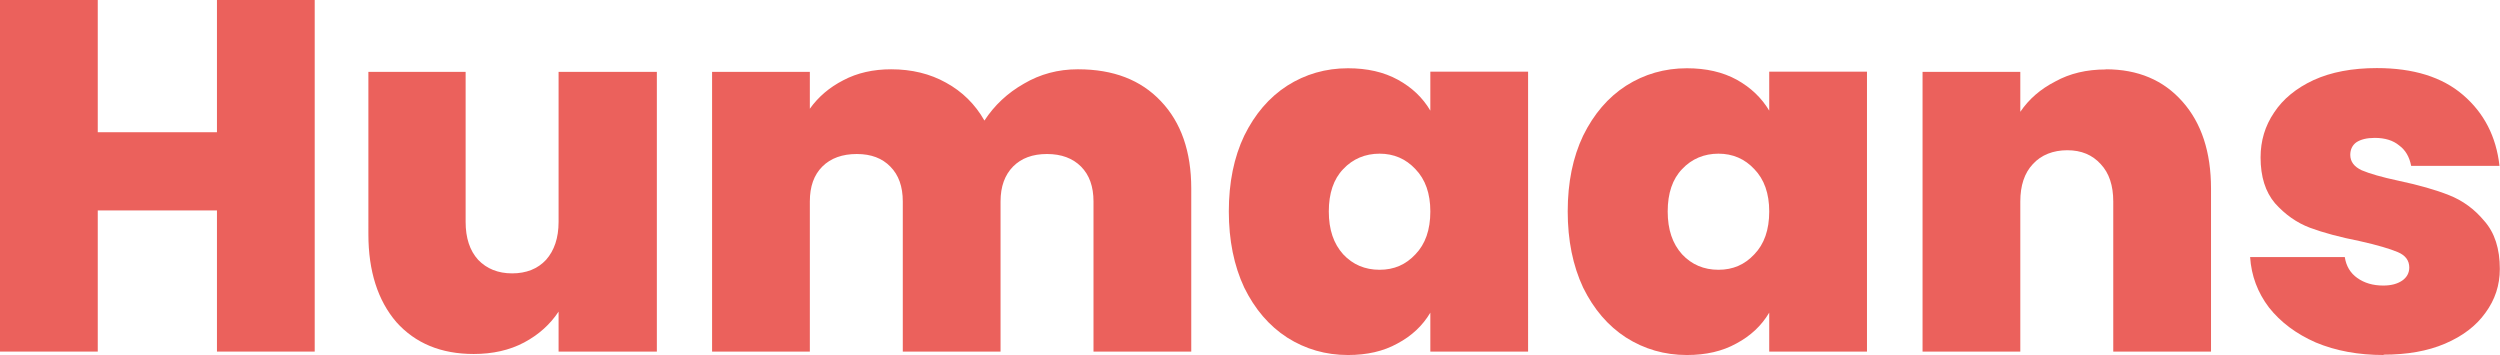
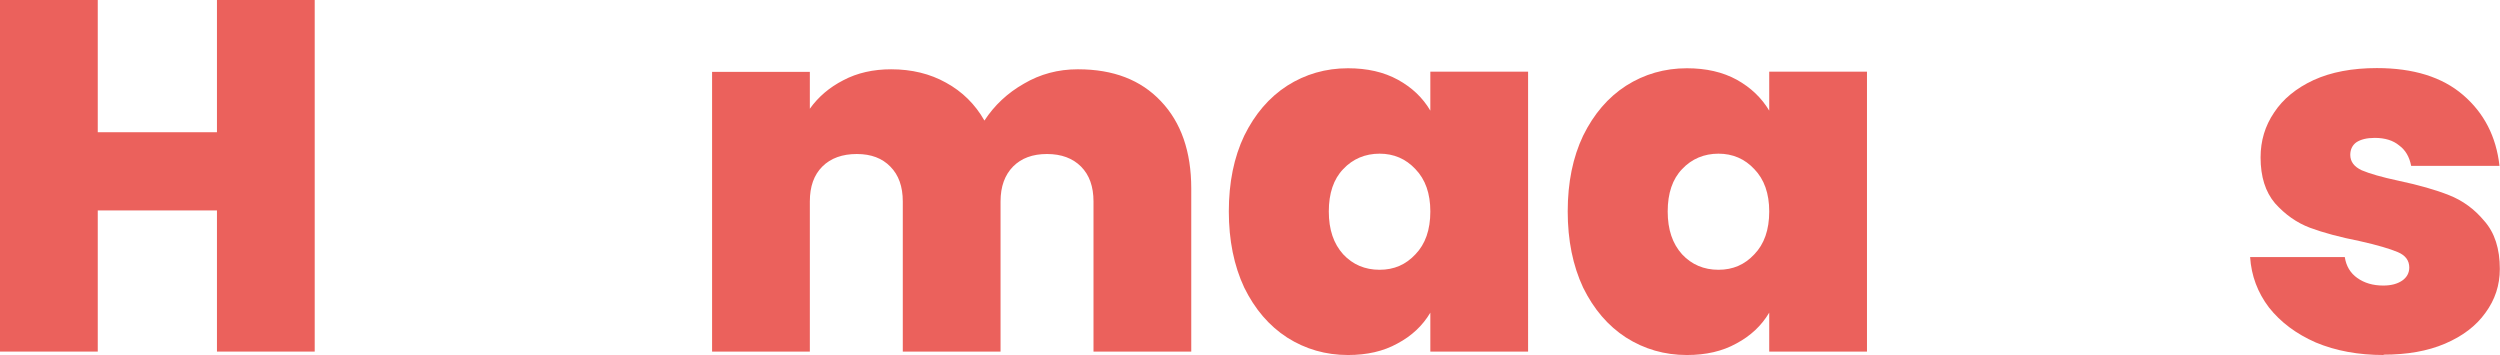
<svg xmlns="http://www.w3.org/2000/svg" id="Layer_1" viewBox="0 0 145.77 20.7">
  <defs>
    <style>.cls-1{fill:#eb615c;}</style>
  </defs>
  <polygon class="cls-1" points="18.35 0 18.35 20.5 12.65 20.5 12.65 12.27 5.7 12.27 5.7 20.5 0 20.5 0 0 5.7 0 5.7 7.71 12.65 7.71 12.65 0 18.35 0" />
-   <path class="cls-1" d="M38.3,4.19V20.5h-5.73v-2.33c-.49,.74-1.15,1.34-2.01,1.8-.85,.45-1.83,.67-2.94,.67-1.9,0-3.4-.62-4.51-1.86-1.08-1.26-1.63-2.97-1.63-5.12V4.19h5.67V12.94c0,.93,.24,1.67,.73,2.21,.5,.52,1.16,.79,1.98,.79s1.49-.26,1.98-.79c.48-.54,.73-1.28,.73-2.21V4.19h5.73Z" />
  <path class="cls-1" d="M62.86,4.04c2.06,0,3.66,.62,4.83,1.86,1.18,1.24,1.77,2.94,1.77,5.09v9.51h-5.7V11.75c0-.87-.24-1.55-.73-2.04-.48-.48-1.14-.73-1.98-.73s-1.49,.24-1.98,.73c-.48,.49-.73,1.16-.73,2.04v8.75h-5.7V11.75c0-.87-.24-1.55-.73-2.04-.47-.48-1.11-.73-1.95-.73s-1.52,.24-2.01,.73c-.49,.49-.73,1.16-.73,2.04v8.75h-5.7V4.19h5.7v2.15c.5-.7,1.15-1.25,1.95-1.66,.81-.43,1.75-.64,2.79-.64,1.2,0,2.27,.26,3.2,.78,.95,.52,1.7,1.26,2.24,2.21,.58-.89,1.35-1.61,2.3-2.15,.95-.56,2-.84,3.14-.84" />
  <path class="cls-1" d="M83.4,12.33c0-1.05-.29-1.87-.87-2.47-.56-.6-1.26-.9-2.09-.9s-1.56,.3-2.12,.9c-.56,.58-.84,1.41-.84,2.47s.28,1.88,.84,2.5c.56,.6,1.27,.9,2.12,.9s1.53-.3,2.09-.9c.58-.6,.87-1.43,.87-2.5m-11.75,0c0-1.69,.3-3.16,.9-4.42,.62-1.26,1.45-2.23,2.5-2.91,1.07-.68,2.25-1.02,3.55-1.02,1.12,0,2.09,.22,2.91,.67,.82,.45,1.45,1.05,1.89,1.8v-2.27h5.7V20.5h-5.7v-2.27c-.45,.76-1.09,1.36-1.92,1.8-.81,.45-1.77,.67-2.88,.67-1.3,0-2.48-.34-3.55-1.02-1.05-.68-1.88-1.65-2.5-2.91-.6-1.28-.9-2.76-.9-4.45" />
  <path class="cls-1" d="M103.16,12.33c0-1.05-.29-1.87-.87-2.47-.56-.6-1.26-.9-2.09-.9s-1.56,.3-2.12,.9c-.56,.58-.84,1.41-.84,2.47s.28,1.88,.84,2.5c.56,.6,1.27,.9,2.12,.9s1.53-.3,2.09-.9c.58-.6,.87-1.43,.87-2.5m-11.75,0c0-1.69,.3-3.16,.9-4.42,.62-1.26,1.45-2.23,2.5-2.91,1.07-.68,2.25-1.02,3.55-1.02,1.12,0,2.09,.22,2.91,.67,.81,.45,1.44,1.05,1.89,1.8v-2.27h5.7V20.5h-5.7v-2.27c-.45,.76-1.09,1.36-1.92,1.8-.81,.45-1.77,.67-2.88,.67-1.3,0-2.48-.34-3.55-1.02-1.05-.68-1.88-1.65-2.5-2.91-.6-1.28-.9-2.76-.9-4.45" />
-   <path class="cls-1" d="M122.78,4.04c1.88,0,3.37,.63,4.48,1.89,1.1,1.24,1.66,2.93,1.66,5.06v9.51h-5.7V11.75c0-.93-.24-1.66-.73-2.18-.49-.54-1.13-.81-1.95-.81s-1.52,.27-2.01,.81c-.49,.52-.73,1.25-.73,2.18v8.75h-5.7V4.19h5.7v2.33c.5-.74,1.18-1.33,2.04-1.77,.85-.47,1.83-.7,2.94-.7" />
  <path class="cls-1" d="M138.99,20.7c-1.47,0-2.79-.24-3.96-.73-1.14-.5-2.05-1.18-2.73-2.04-.66-.87-1.03-1.85-1.1-2.94h5.52c.08,.52,.32,.93,.73,1.22,.41,.29,.91,.44,1.51,.44,.47,0,.83-.1,1.11-.29,.27-.19,.41-.45,.41-.76,0-.41-.22-.71-.67-.9-.45-.19-1.18-.41-2.21-.64-1.16-.23-2.13-.49-2.91-.78-.77-.29-1.45-.77-2.04-1.43-.56-.66-.84-1.55-.84-2.67,0-.97,.26-1.84,.79-2.62,.52-.79,1.29-1.42,2.3-1.89,1.03-.47,2.26-.7,3.69-.7,2.13,0,3.81,.52,5.03,1.57,1.22,1.05,1.93,2.42,2.12,4.13h-5.15c-.1-.52-.33-.92-.7-1.19-.35-.29-.82-.44-1.42-.44-.47,0-.82,.09-1.08,.26-.23,.17-.35,.42-.35,.73,0,.39,.22,.69,.67,.9,.45,.19,1.16,.4,2.15,.61,1.18,.25,2.16,.53,2.94,.84,.79,.31,1.48,.81,2.06,1.51,.6,.68,.9,1.61,.9,2.79,0,.95-.28,1.8-.84,2.56-.54,.76-1.33,1.36-2.36,1.8-1.01,.43-2.2,.64-3.58,.64" />
</svg>